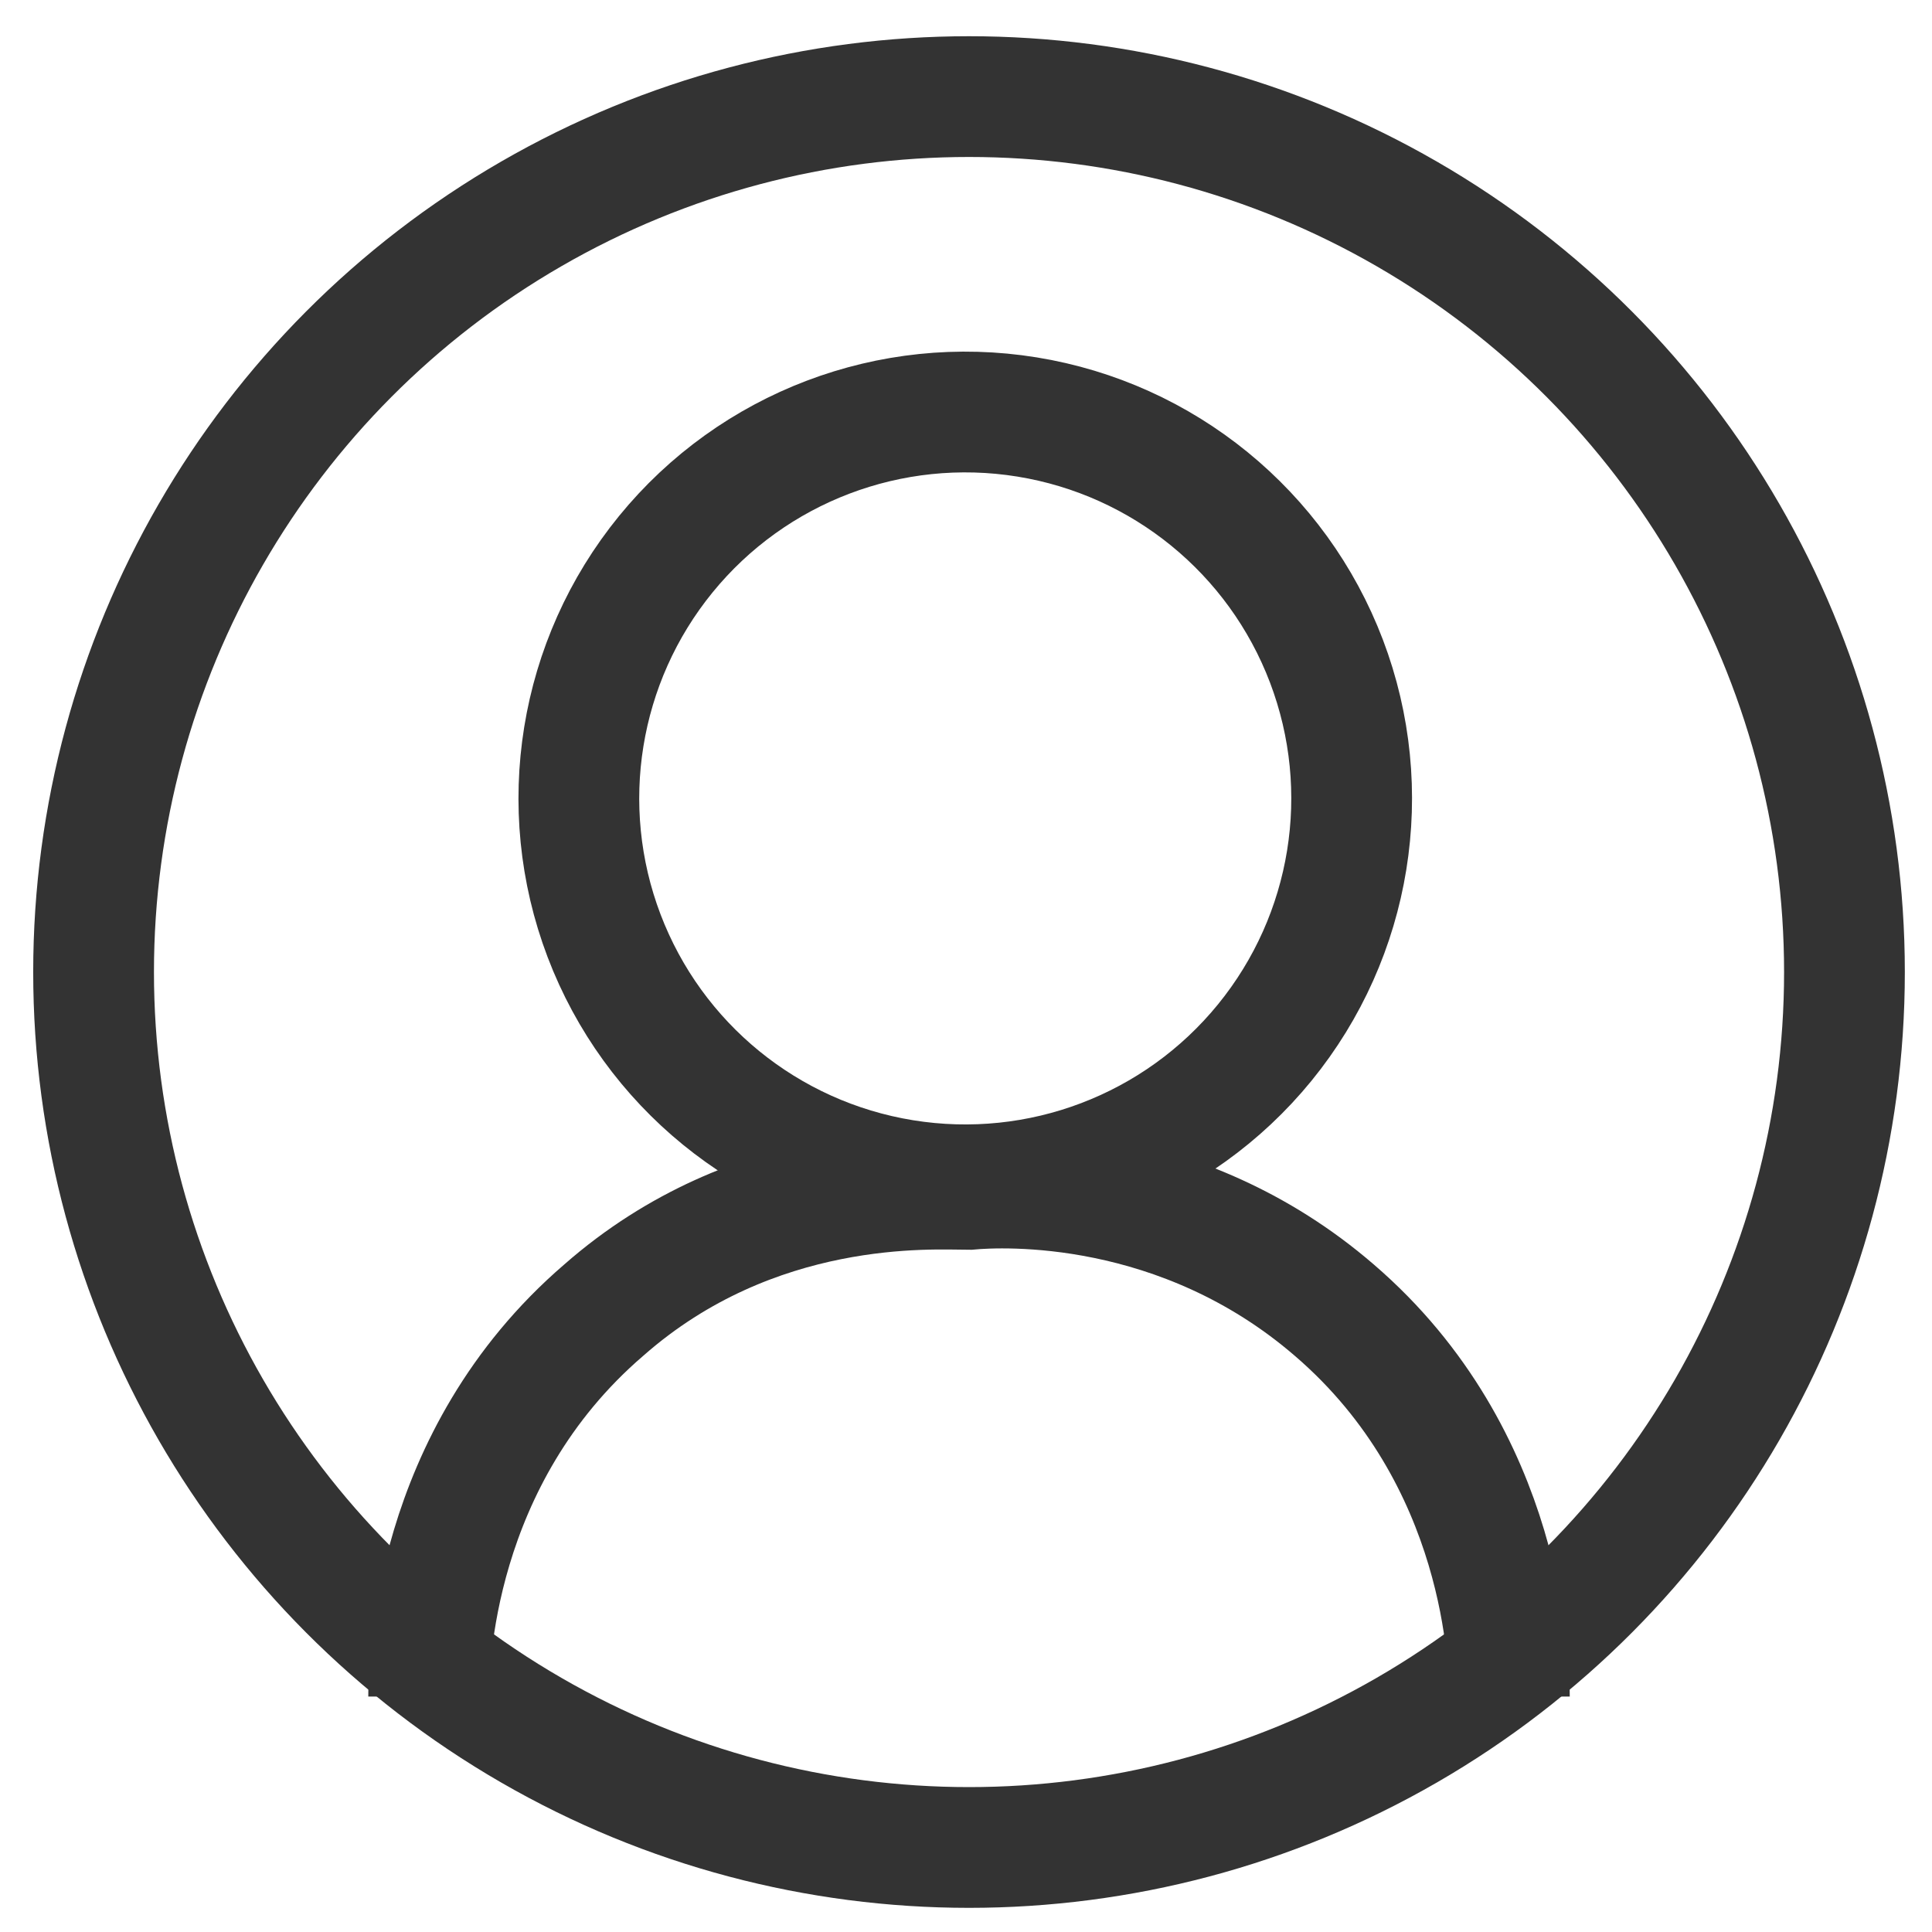
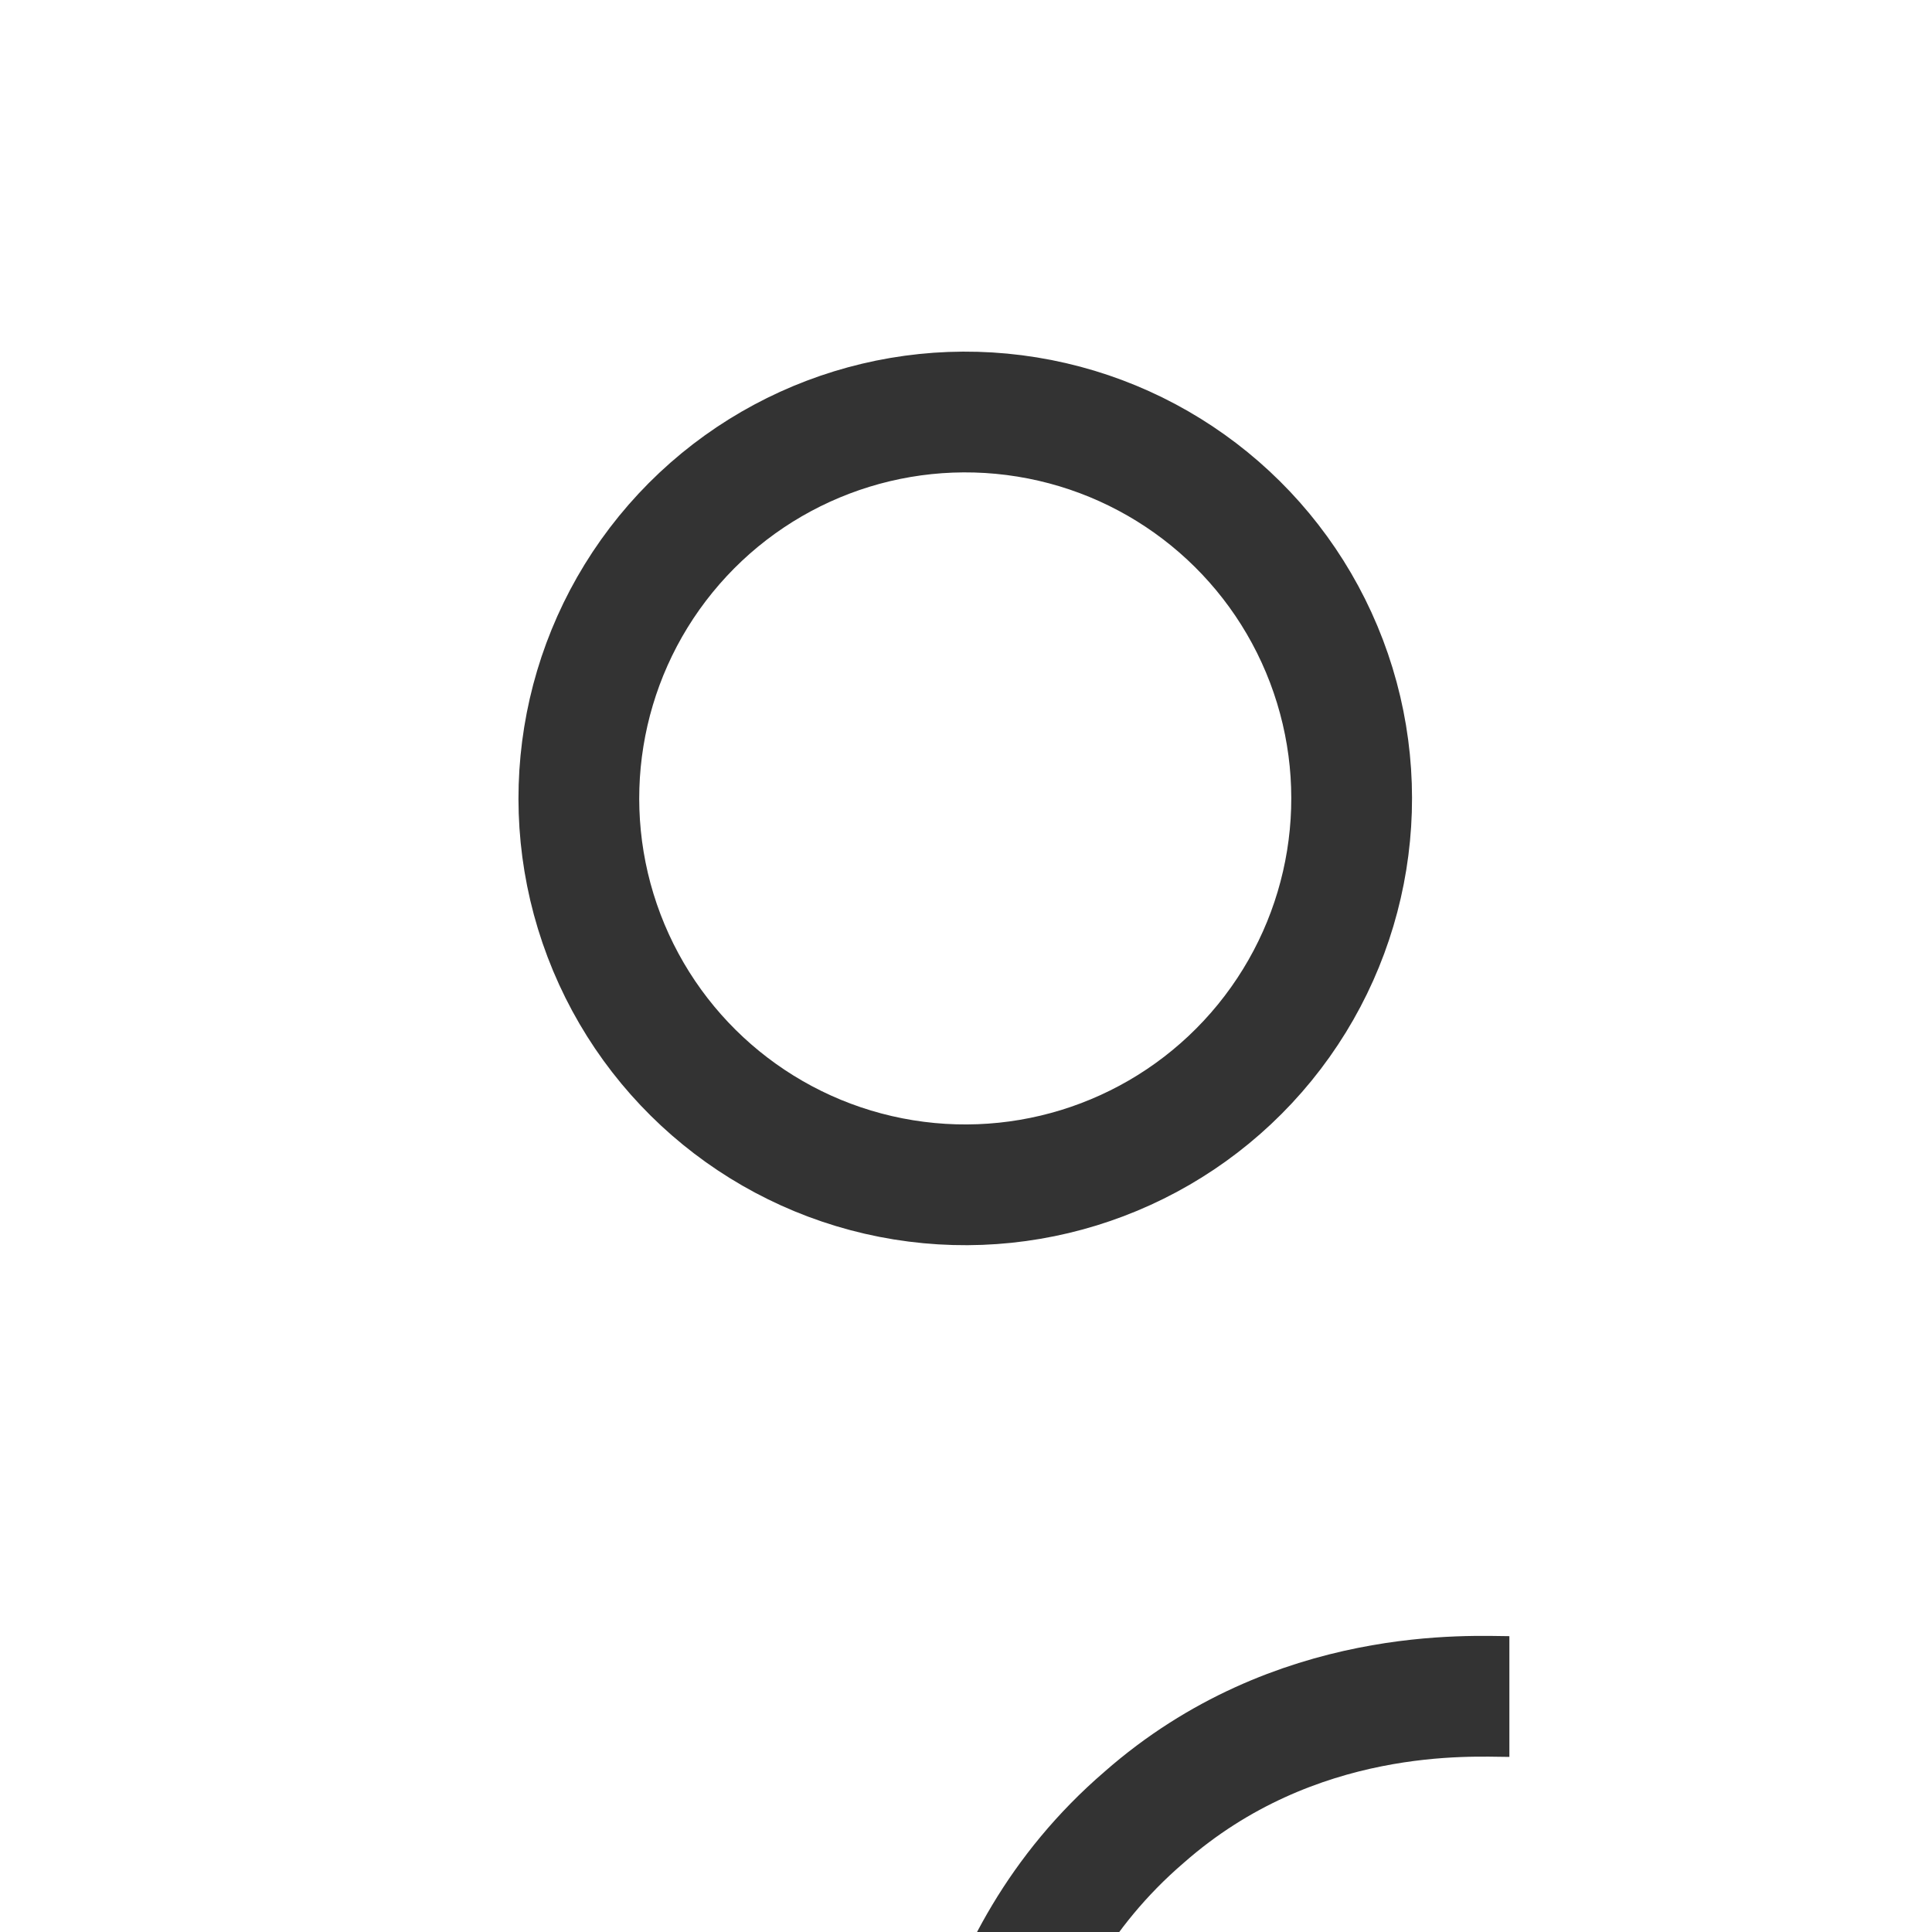
<svg xmlns="http://www.w3.org/2000/svg" id="Layer_1" version="1.1" viewBox="0 0 64 64">
  <defs>
    <style>
      .st0 {
        fill: none;
        stroke: #333;
        stroke-miterlimit: 10;
        stroke-width: 4px;
      }
    </style>
  </defs>
-   <circle class="st0" cx="32.1" cy="32.2" r="29" />
  <circle class="st0" cx="32" cy="26.5" r="12.8" transform="translate(.7 53.8) rotate(-80.8)" />
-   <path class="st0" d="M50,56.2c0-1-.1-7.9-5.8-12.8-5.1-4.4-11-4.1-12.1-4h0c-1.2,0-7.1-.4-12.1,4-5.7,4.9-5.8,11.8-5.8,12.8" />
+   <path class="st0" d="M50,56.2h0c-1.2,0-7.1-.4-12.1,4-5.7,4.9-5.8,11.8-5.8,12.8" />
</svg>